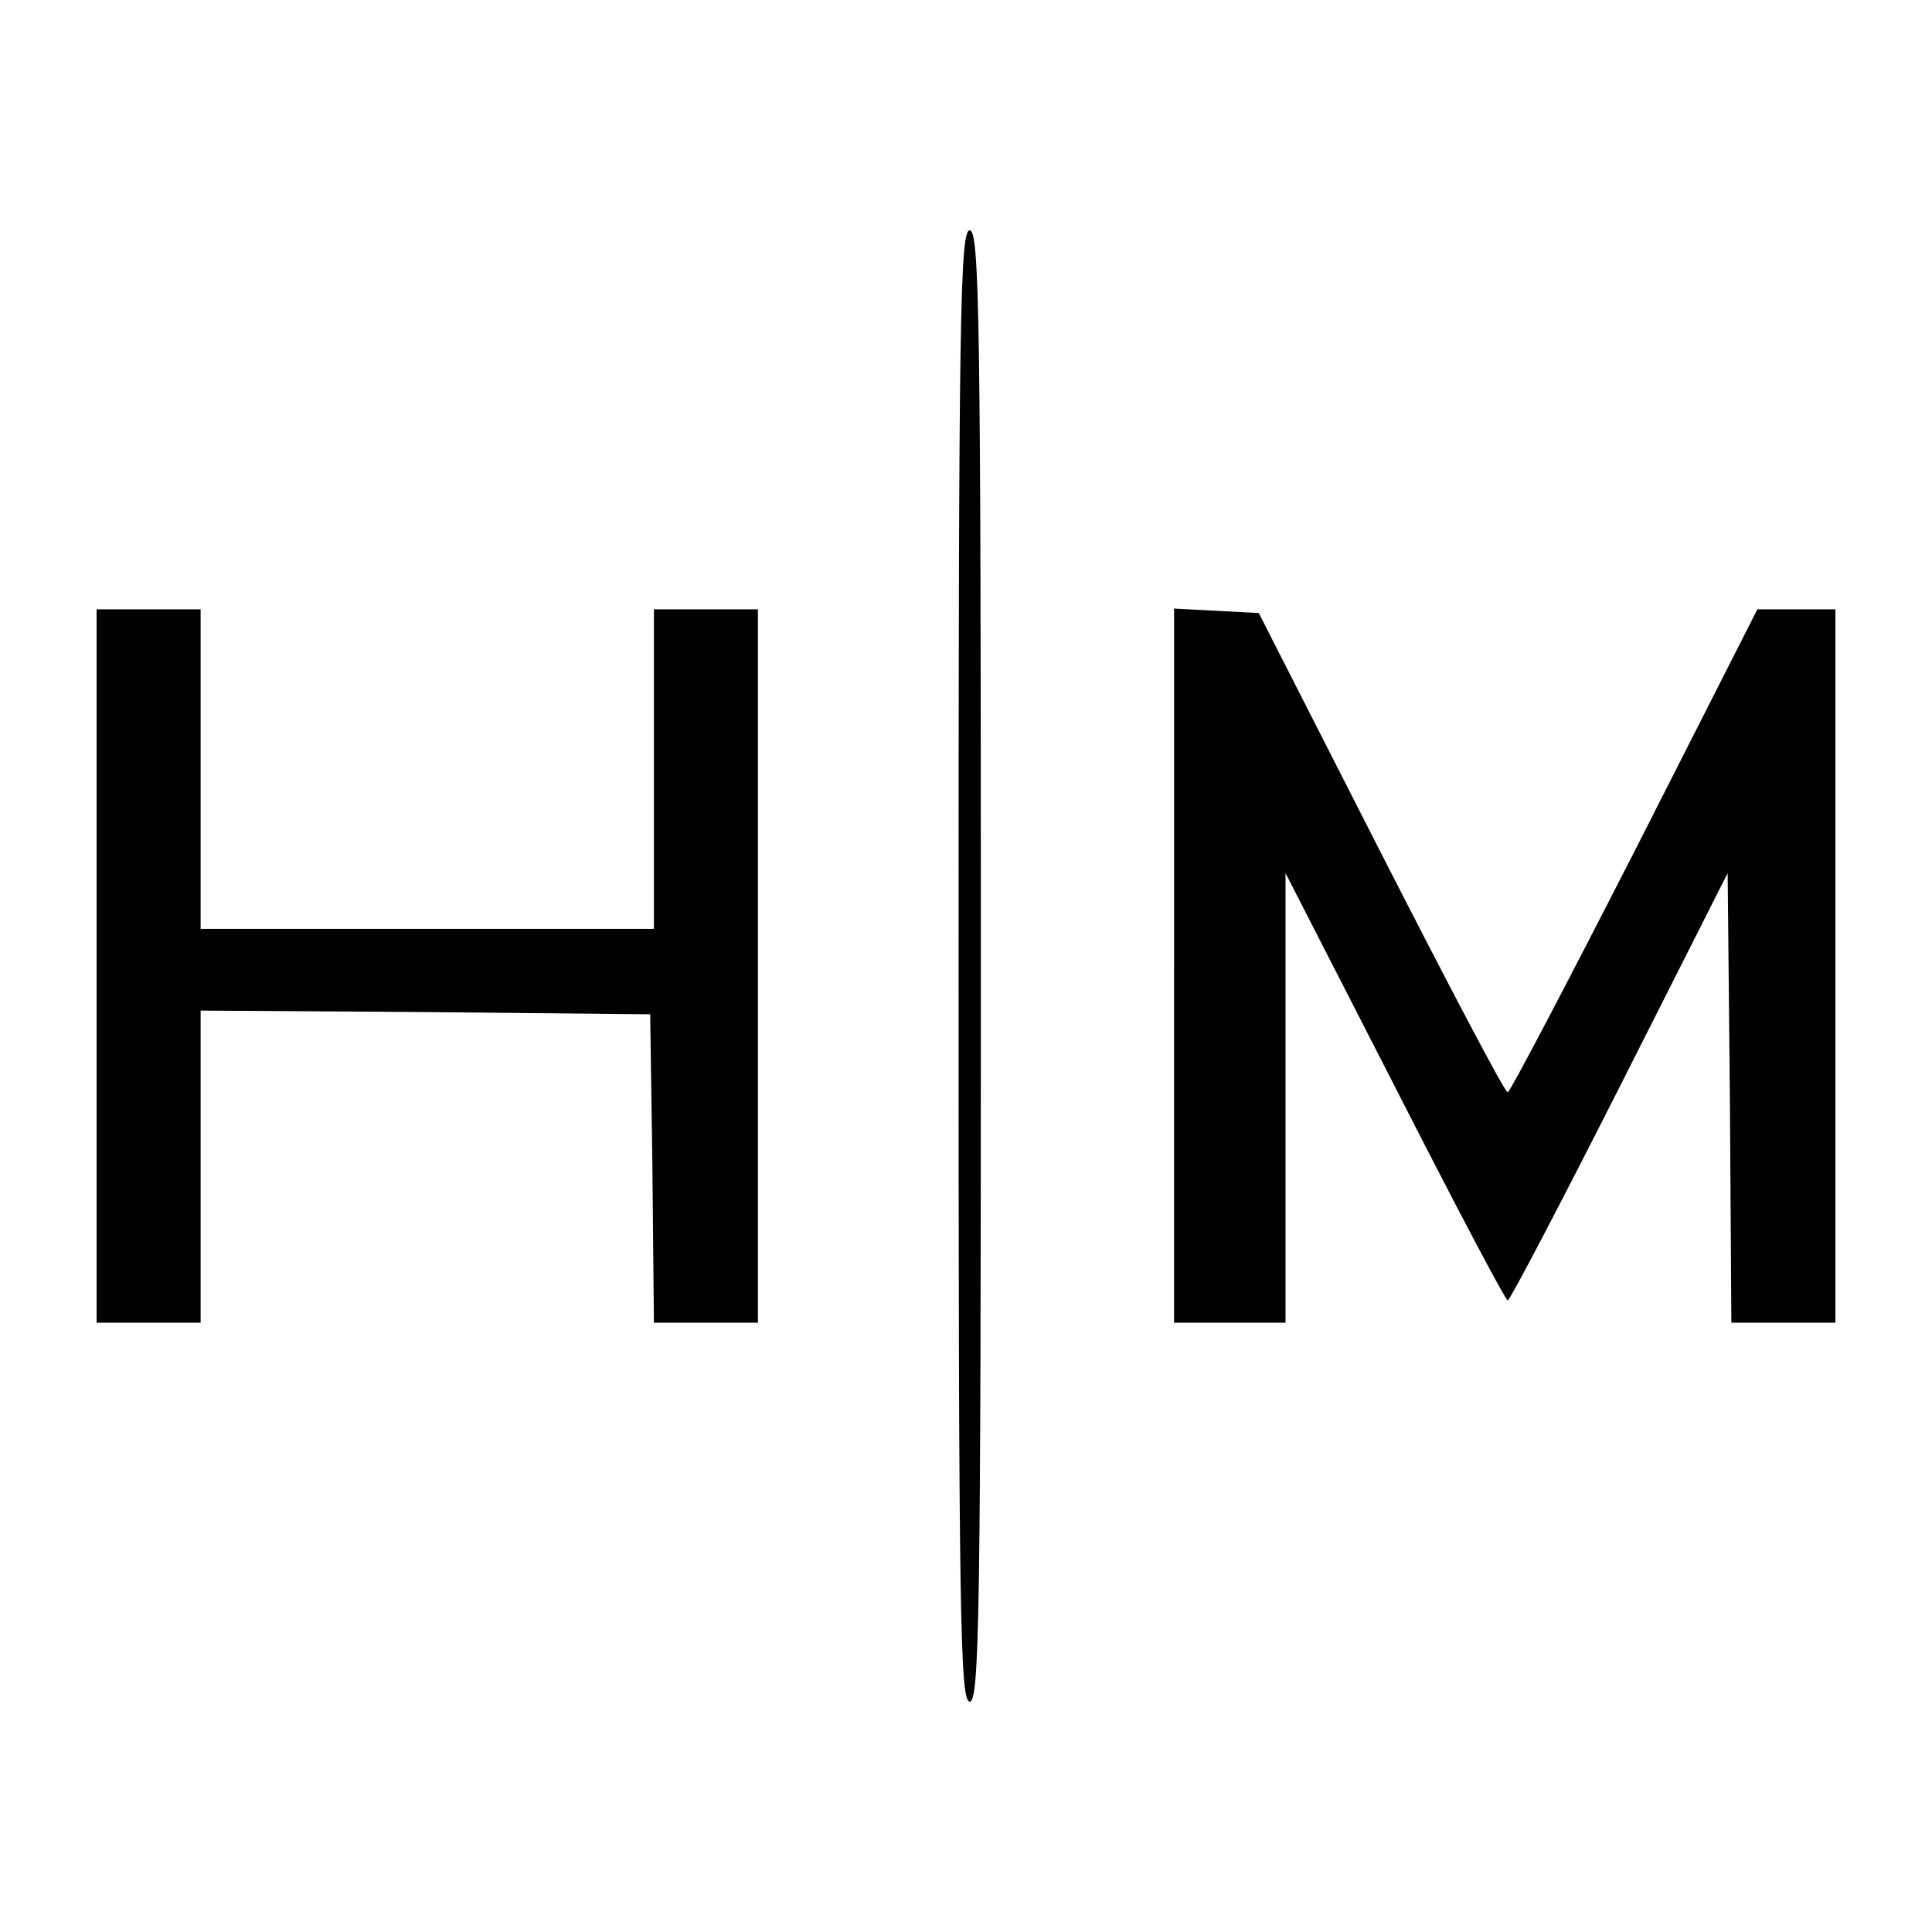
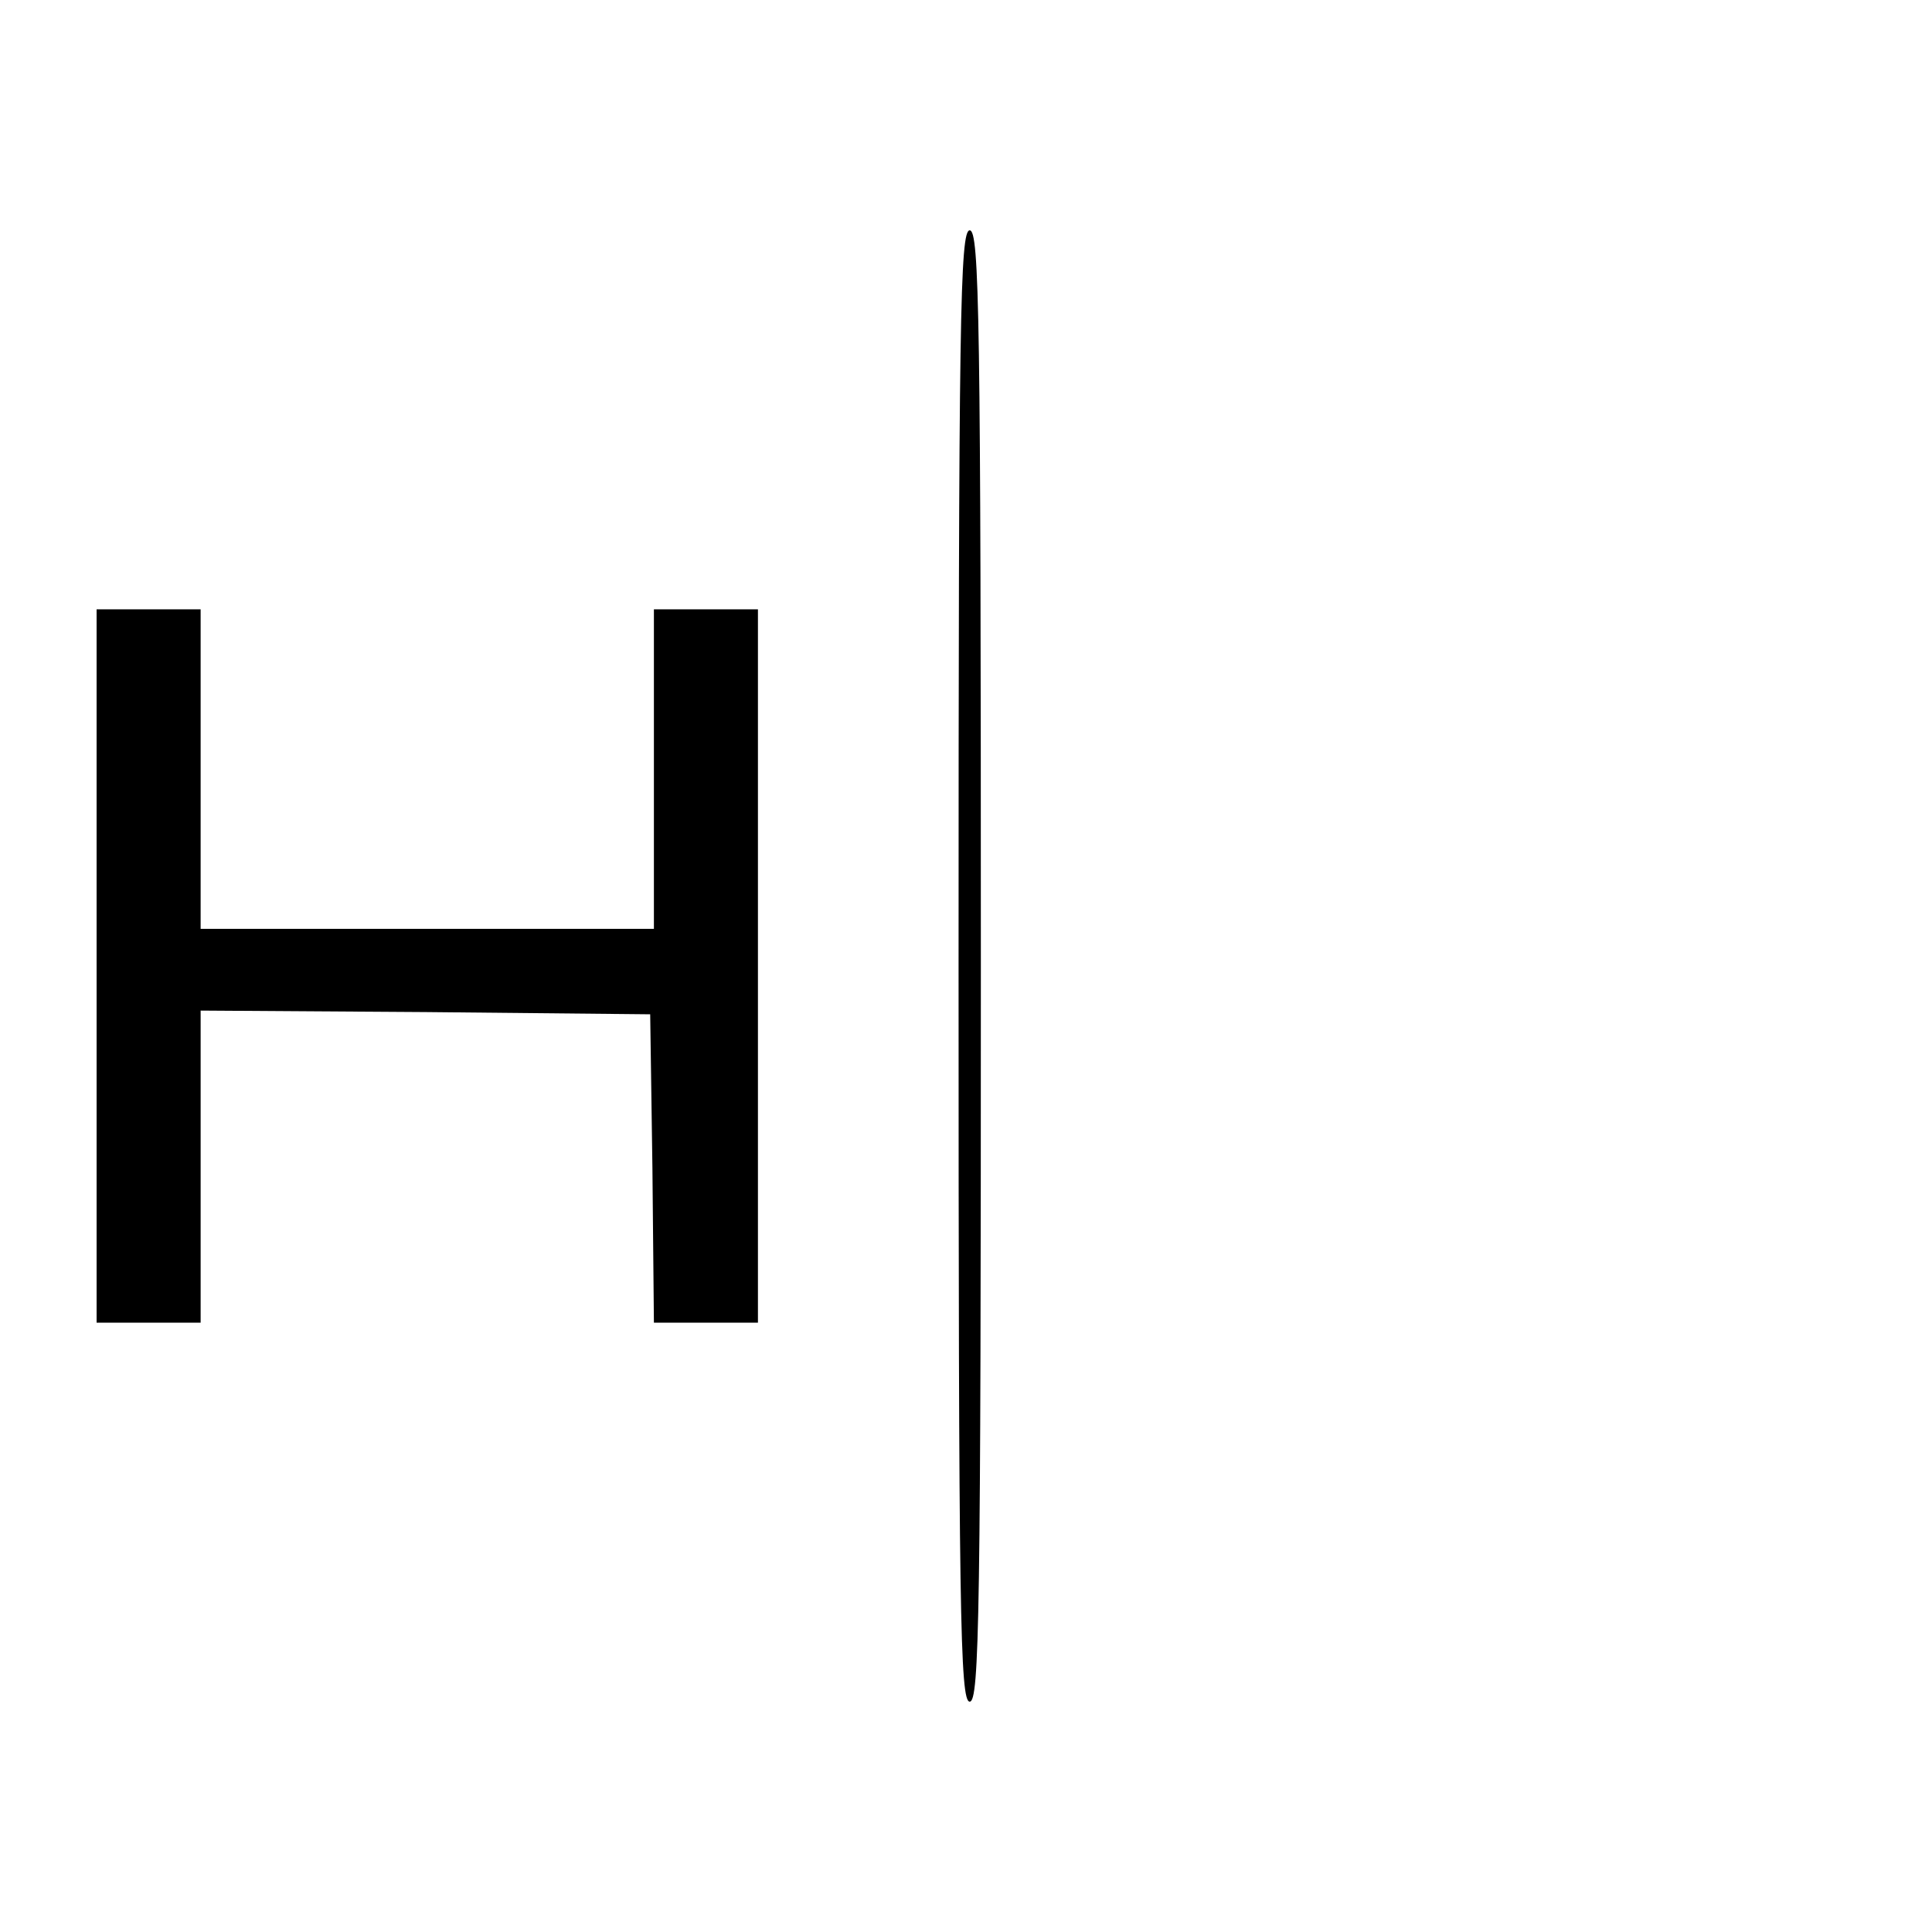
<svg xmlns="http://www.w3.org/2000/svg" version="1.0" width="260pt" height="260pt" viewBox="0 0 260 260" preserveAspectRatio="xMidYMid meet">
  <g transform="translate(0,260) scale(0.1,-0.1)" fill="#000000" stroke="none">
    <path d="M1290 1300 c0 -873 2 -990 15 -990 13 0 15 117 15 990 0 873 -2 990 -15 990 -13 0 -15 -117 -15 -990z" />
    <path d="M130 1300 l0 -480 70 0 70 0 0 210 0 210 303 -2 302 -3 3 -207 2 -208 70 0 70 0 0 480 0 480 -70 0 -70 0 0 -215 0 -215 -305 0 -305 0 0 215 0 215 -70 0 -70 0 0 -480z" />
-     <path d="M1580 1300 l0 -480 75 0 75 0 0 303 0 302 147 -287 c81 -159 149 -288 152 -288 3 0 71 130 151 288 l145 287 3 -302 2 -303 70 0 70 0 0 480 0 480 -52 0 -53 0 -165 -325 c-91 -178 -168 -325 -171 -325 -4 0 -80 145 -171 323 l-164 322 -57 3 -57 3 0 -481z" />
  </g>
</svg>